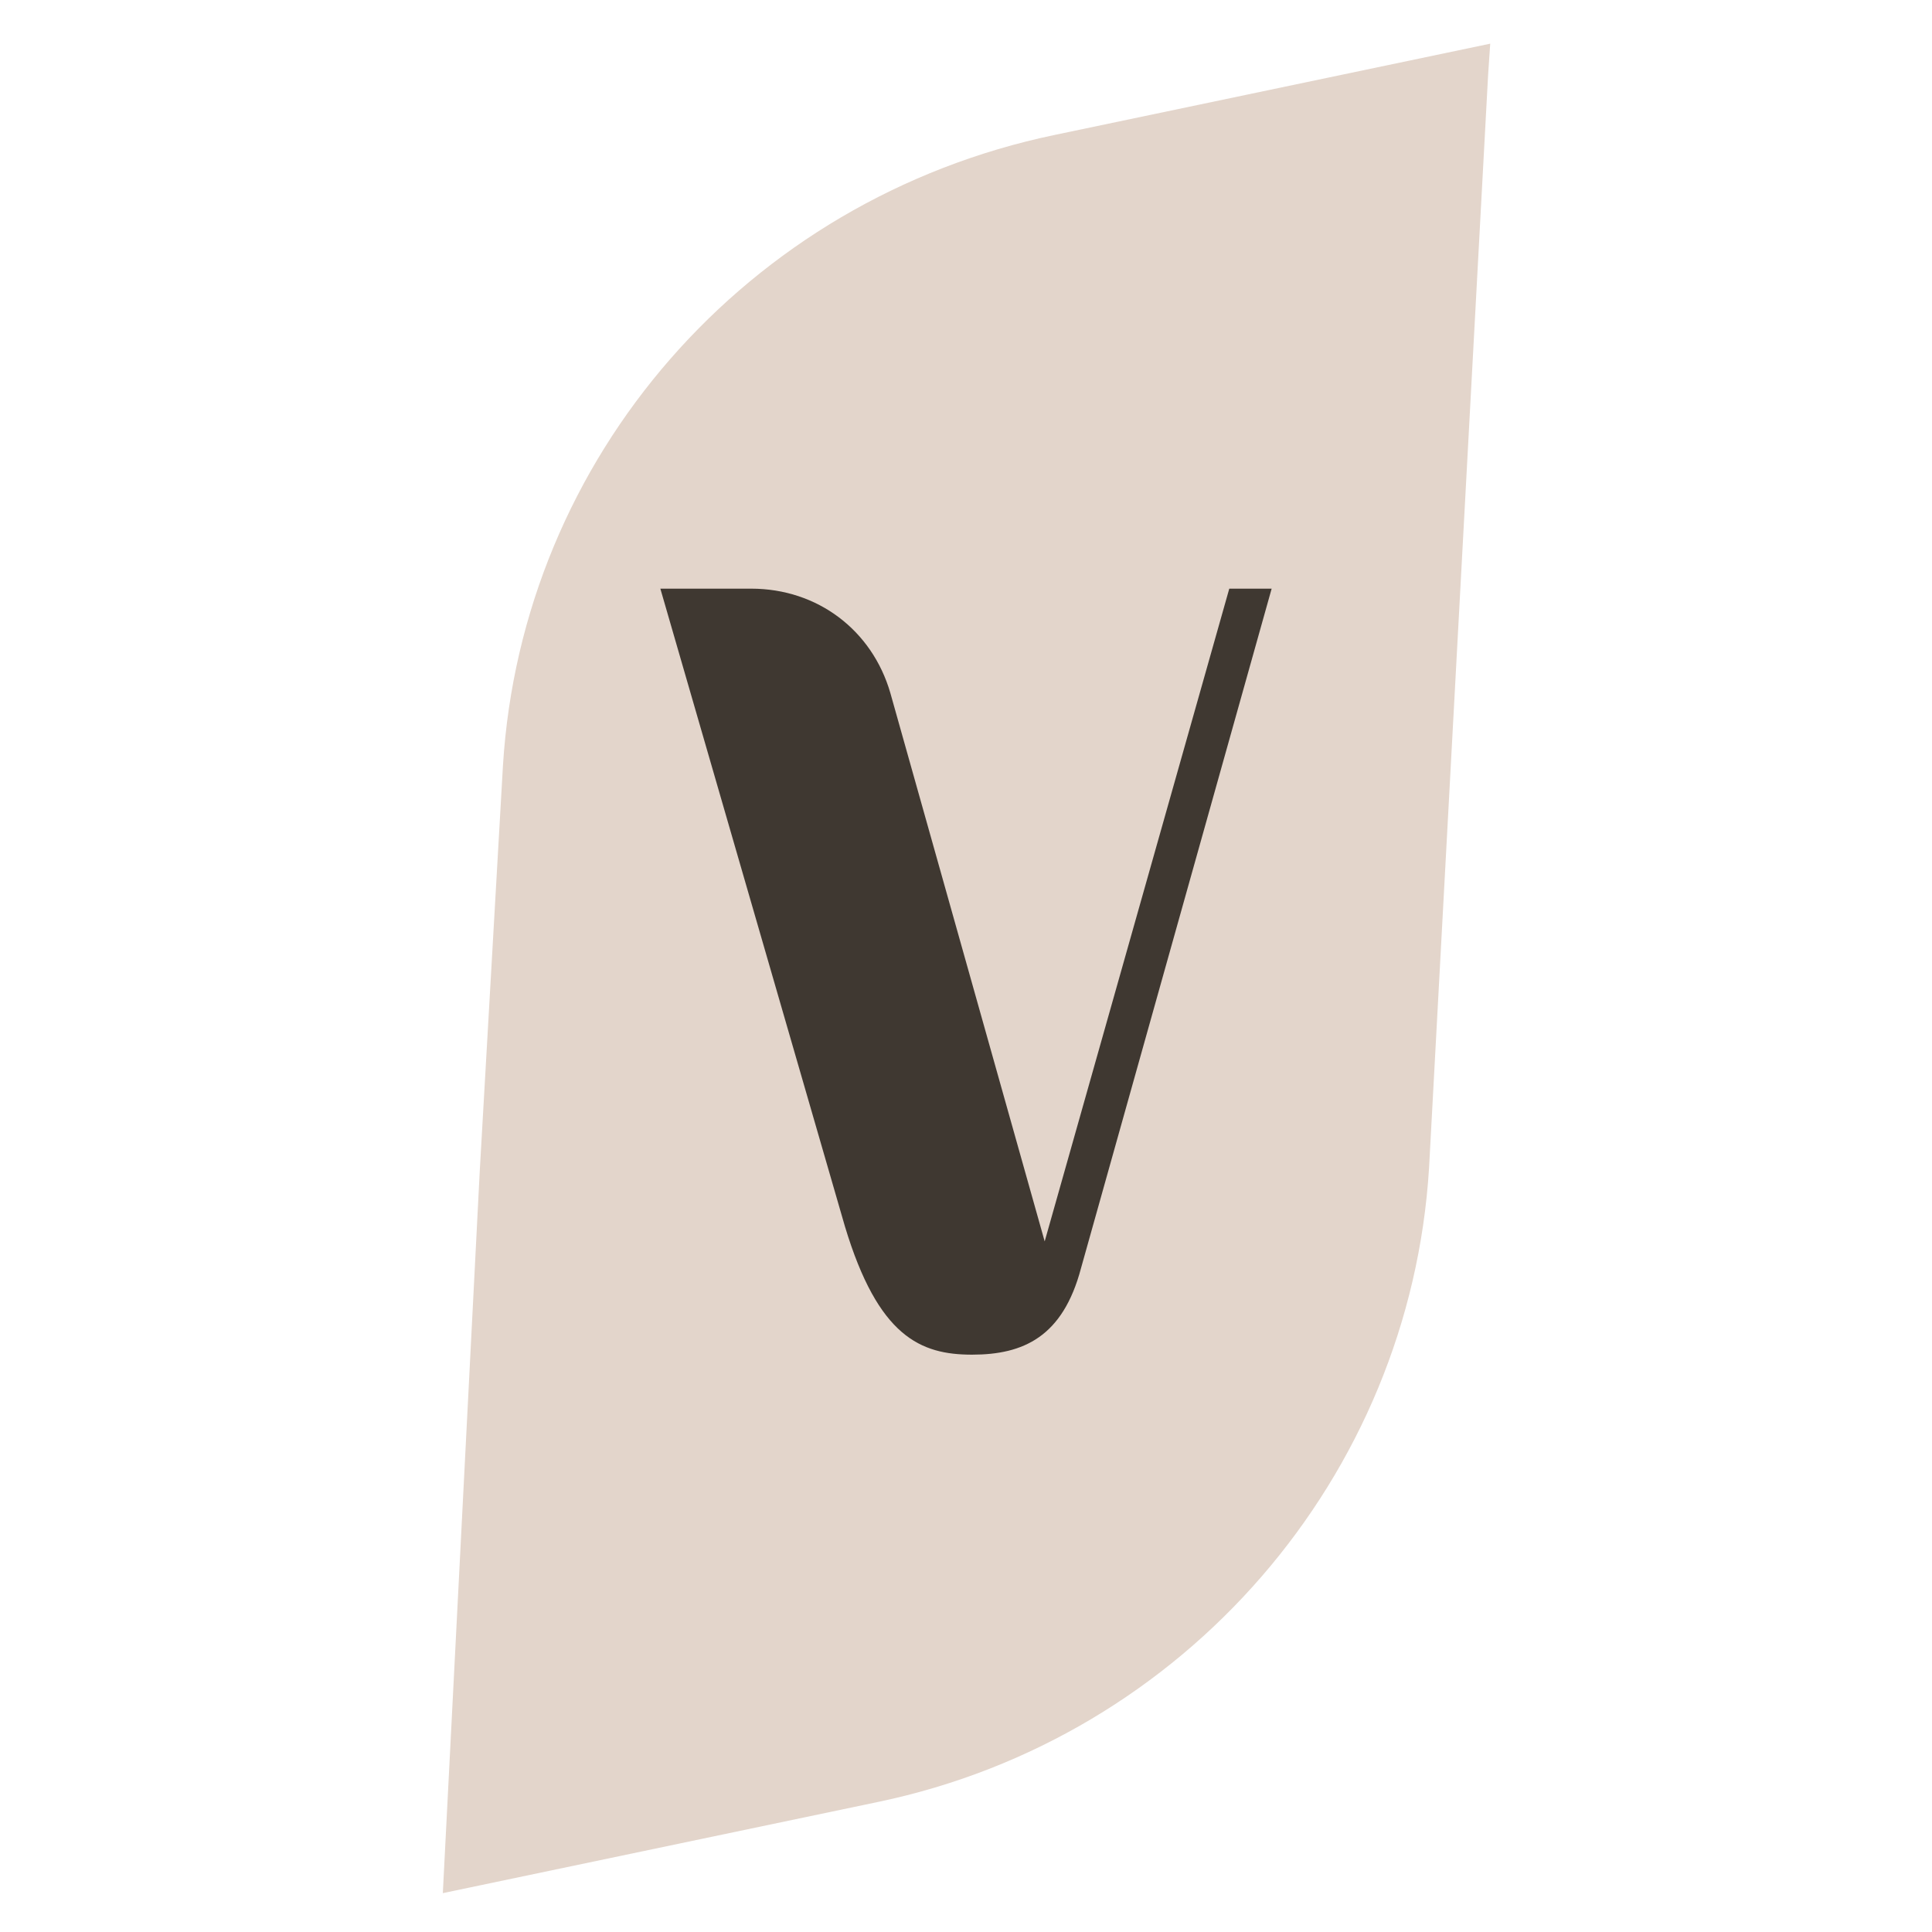
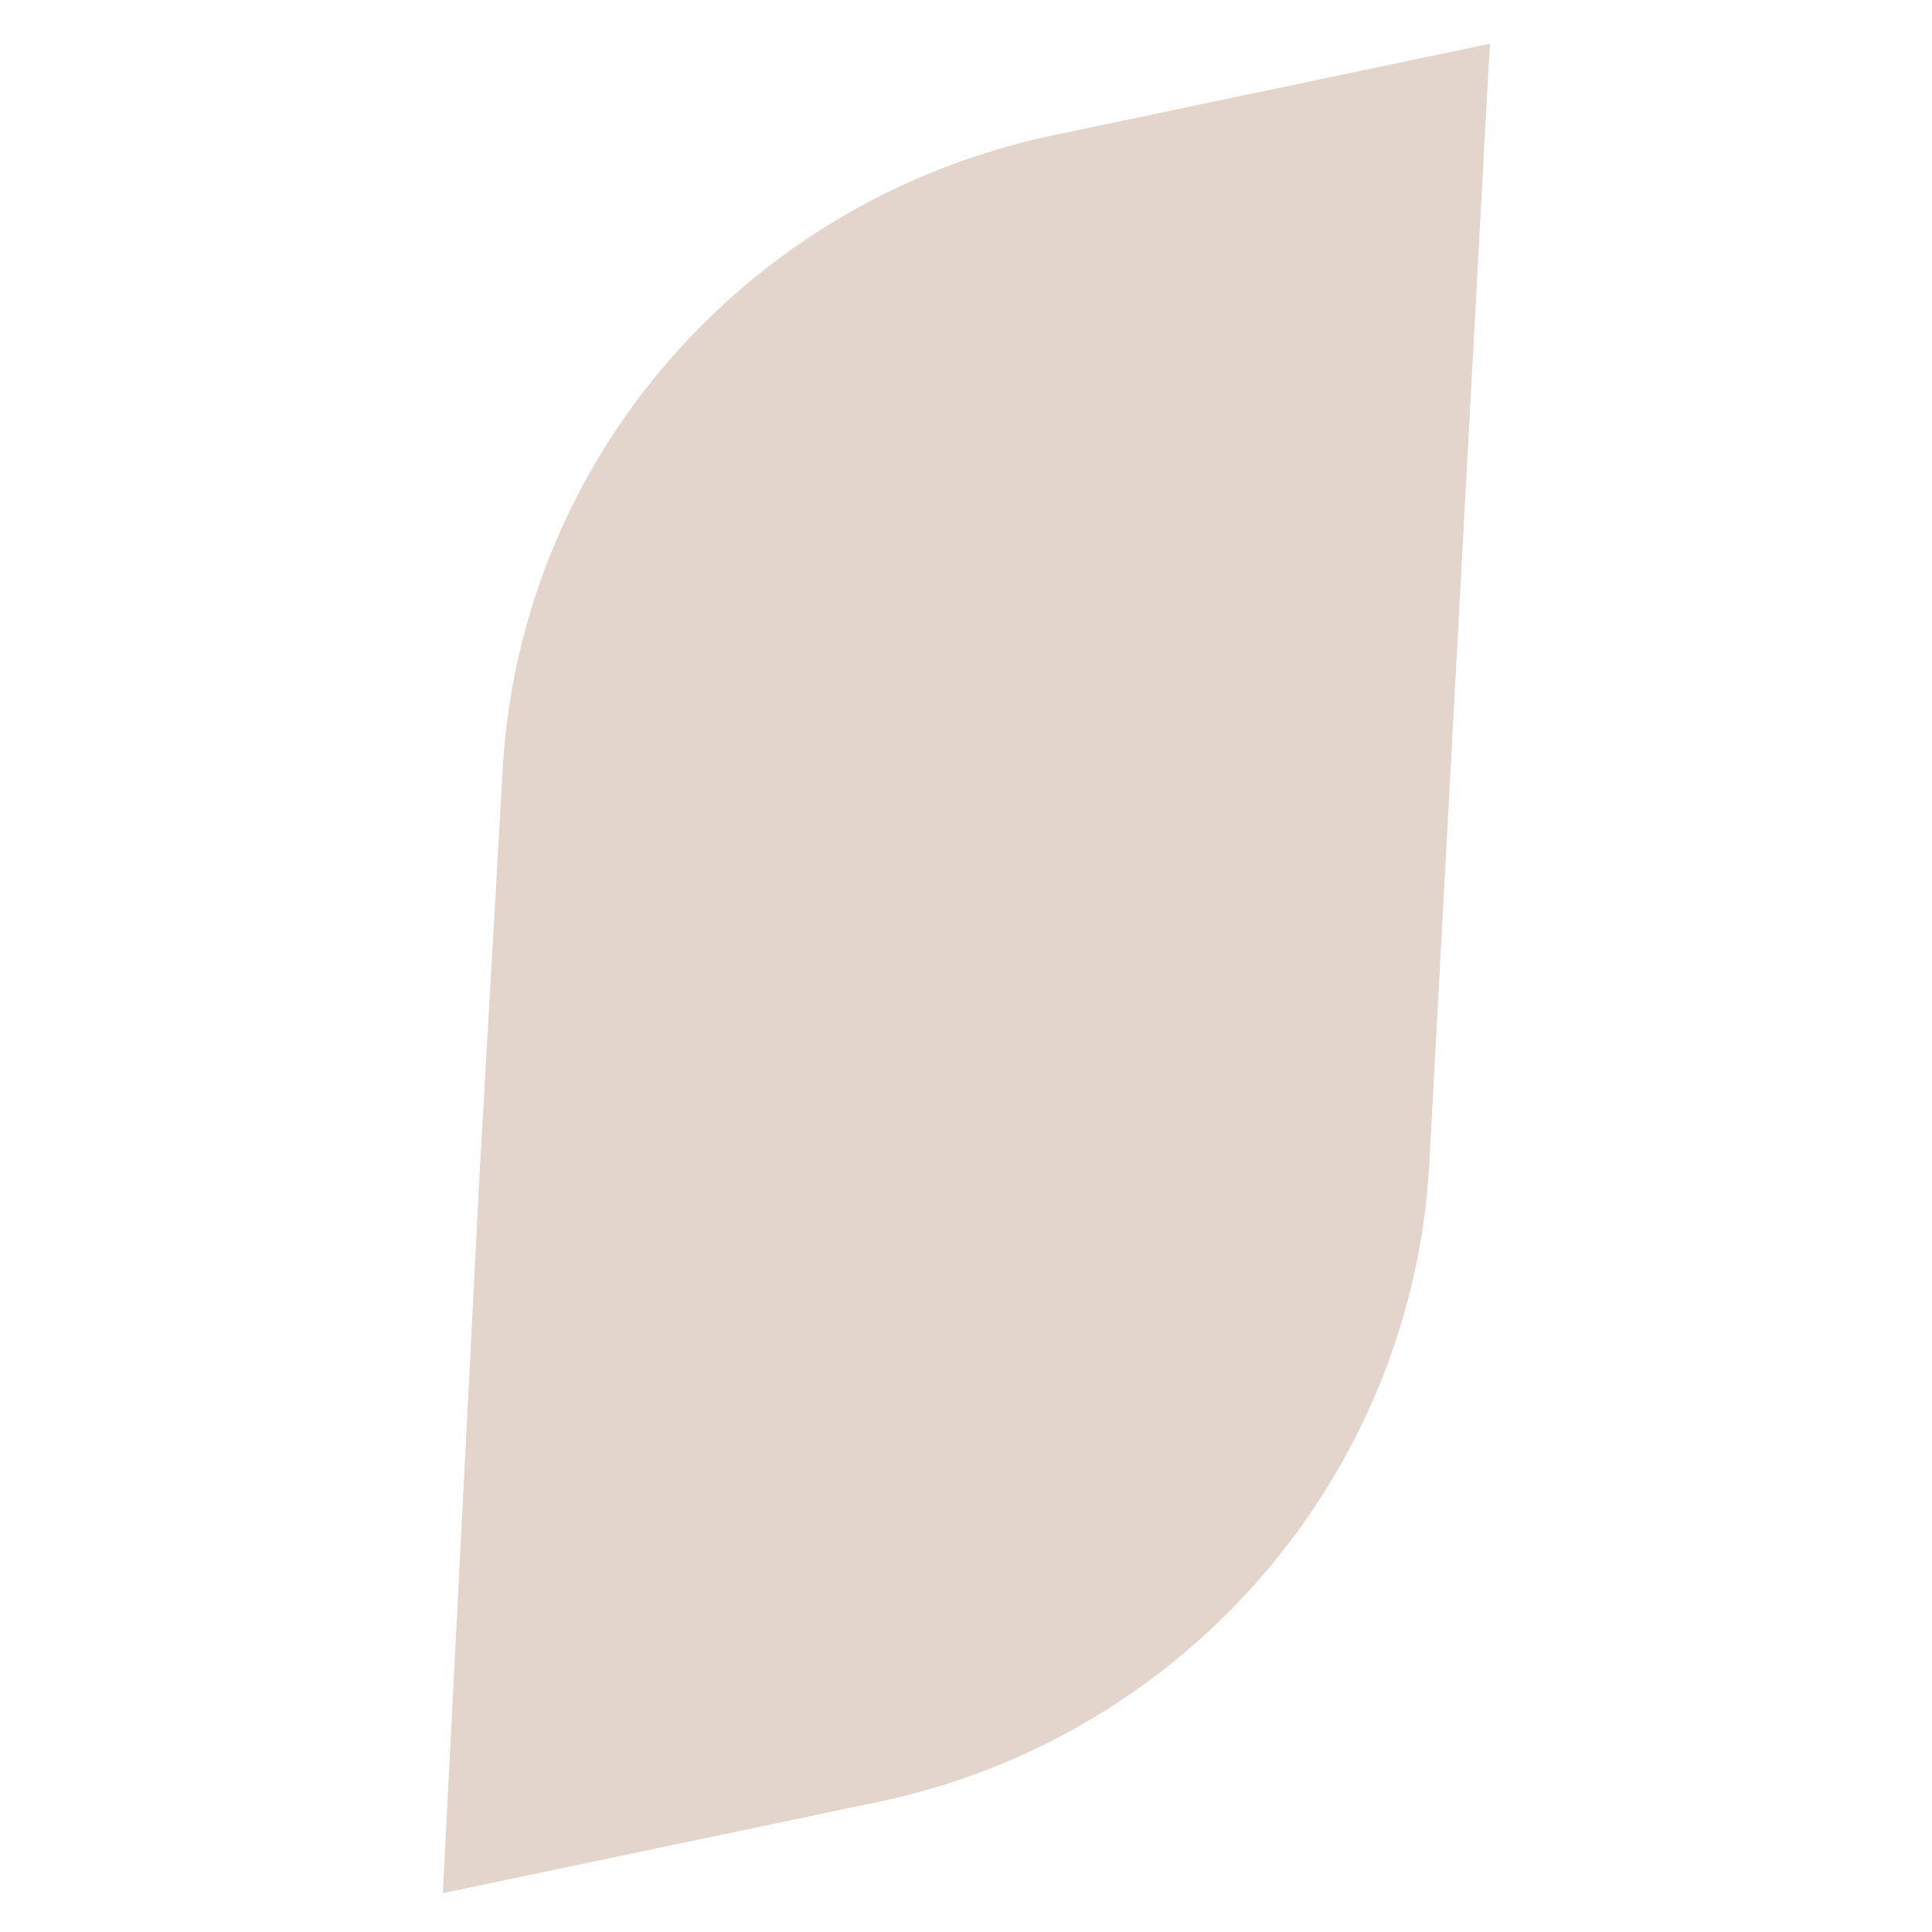
<svg xmlns="http://www.w3.org/2000/svg" width="512" height="512" viewBox="0 0 512 512" fill="none">
  <path d="M127.138 310.378L133.287 202.897C138.319 121.254 197.858 52.807 279.48 35.764L394.925 11.574L394.366 19.82L378.712 309.554C373.681 391.196 314.142 460.468 232.799 477.511L117.354 501.701L127.138 310.378Z" fill="#E3D5CB" />
-   <path d="M325.772 156L276.851 328.984L235.95 183.646C231.139 167.058 216.703 156 199.059 156H175L223.921 325.035C232.743 354.261 243.97 359 257.604 359C271.238 359 281.663 354.261 286.475 336.093L337 156H325.772V156Z" fill="#3F3831" />
</svg>